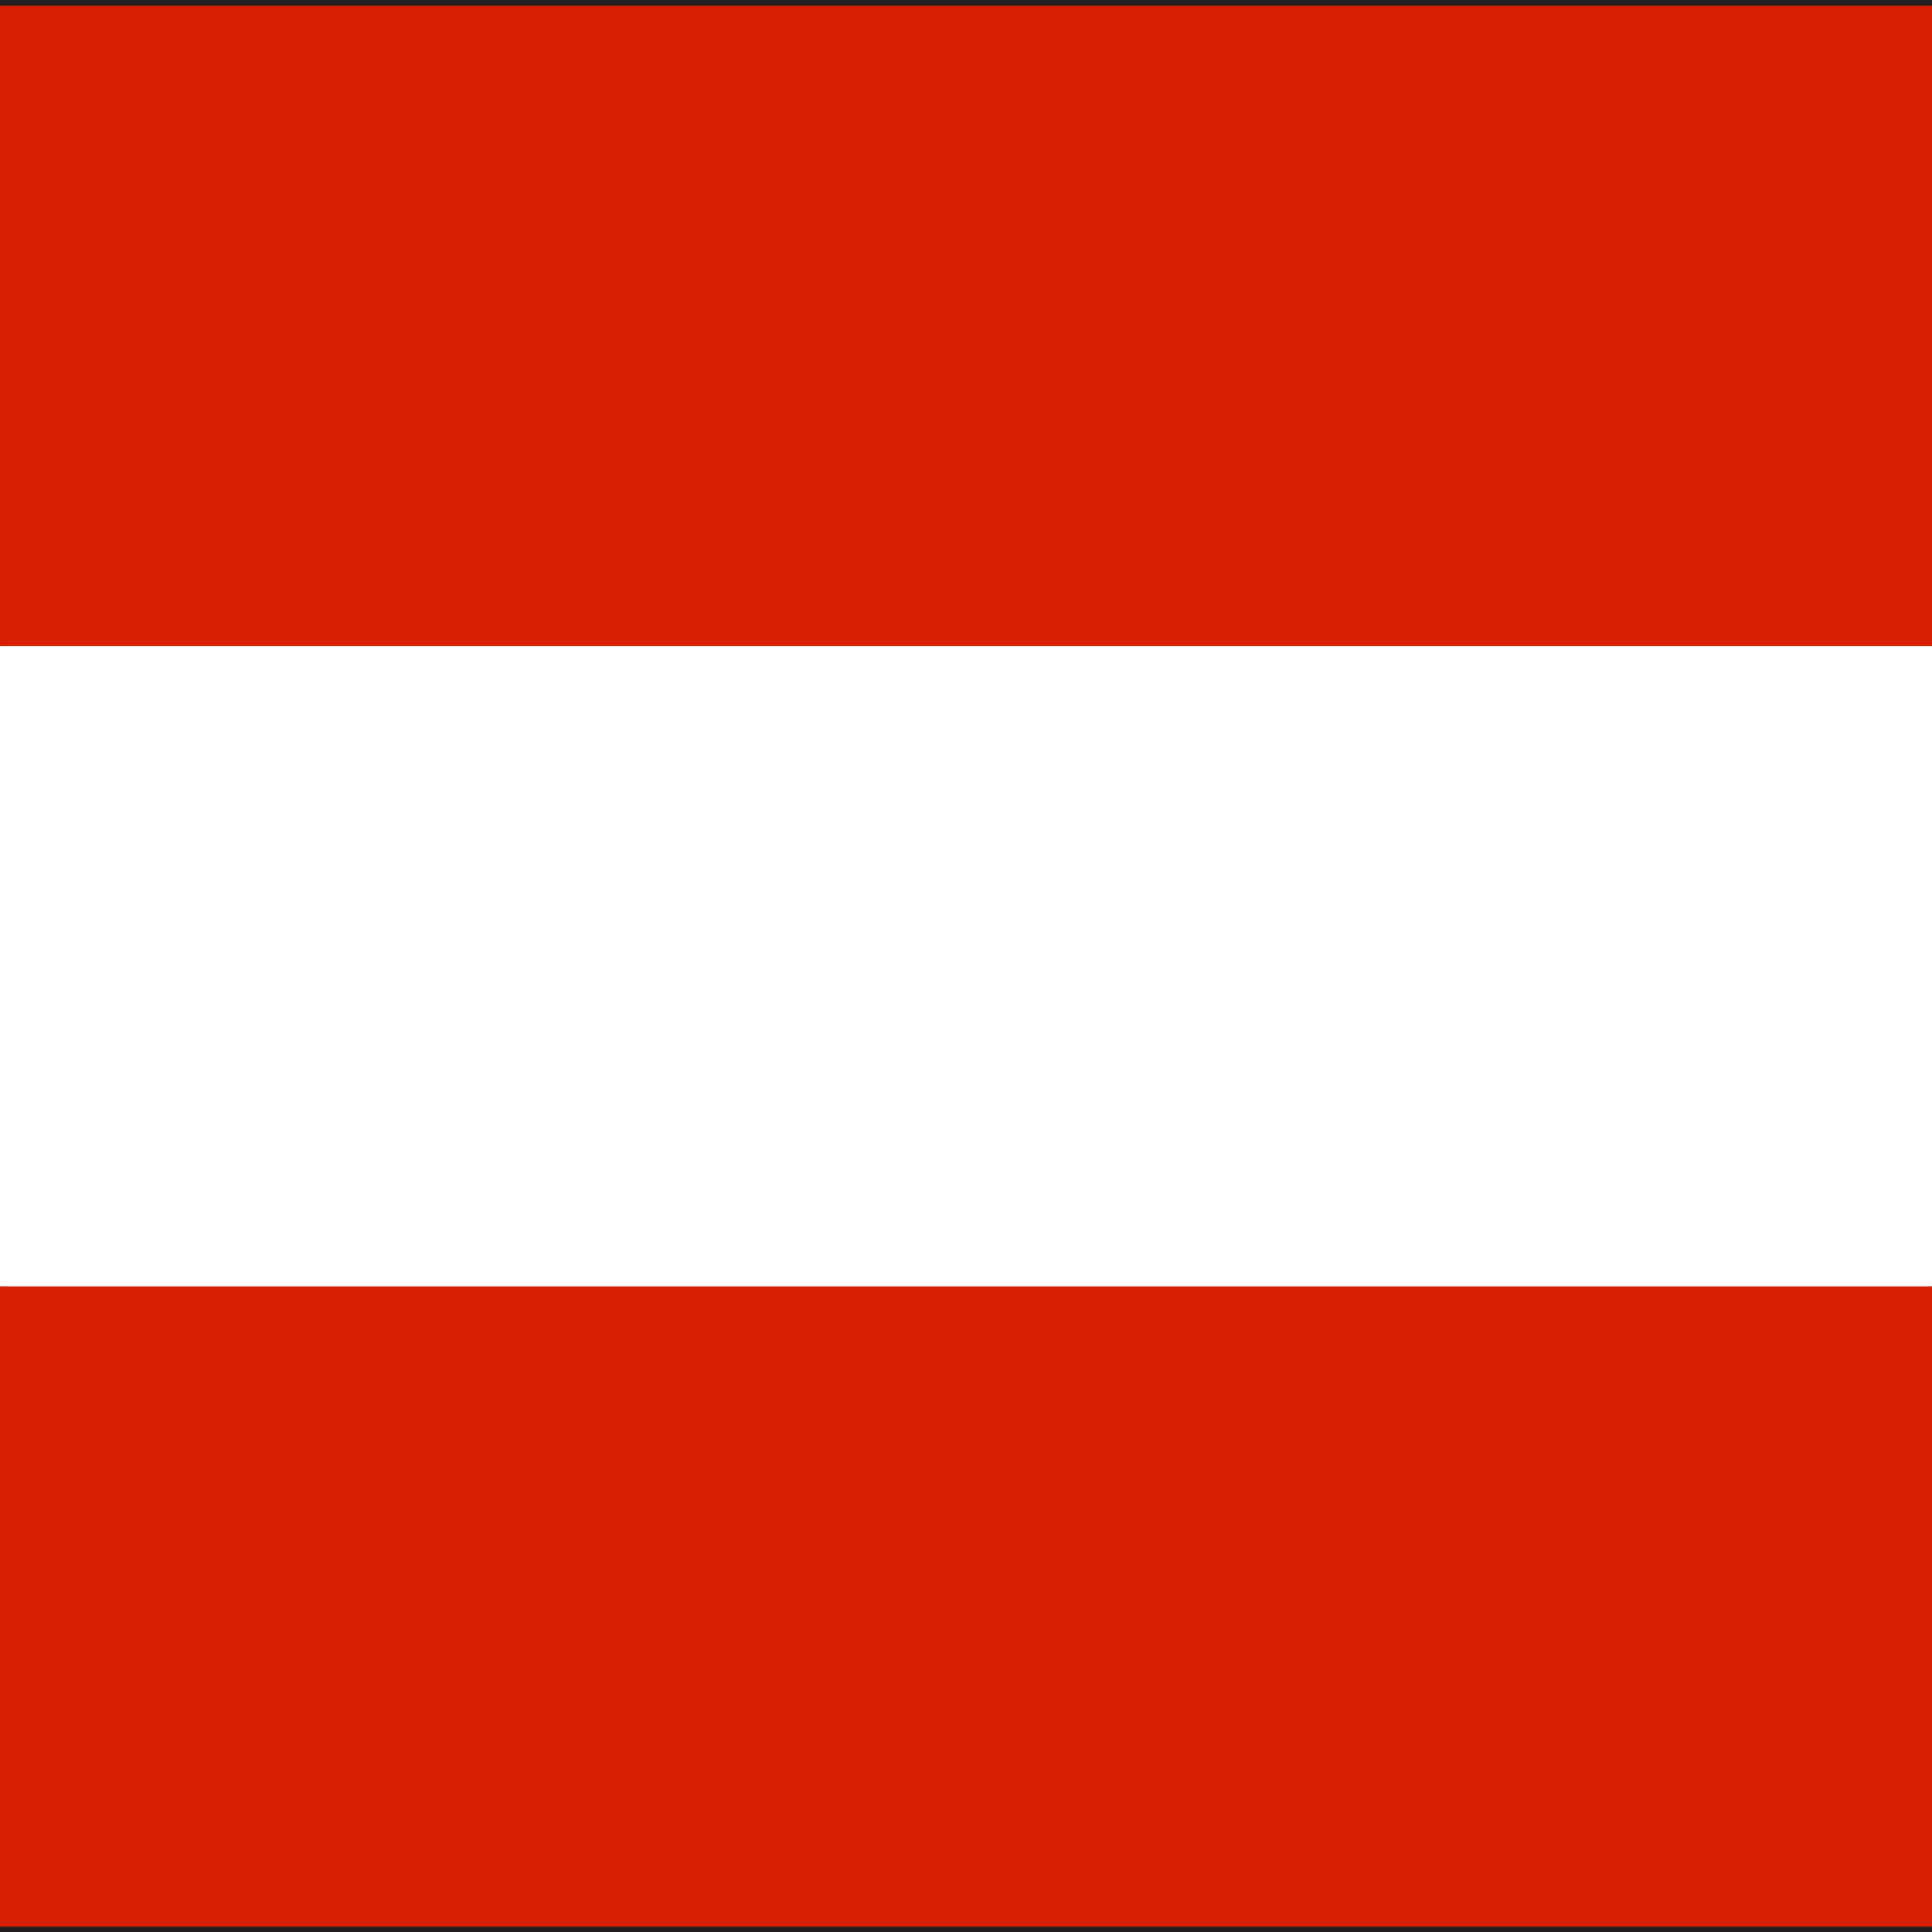
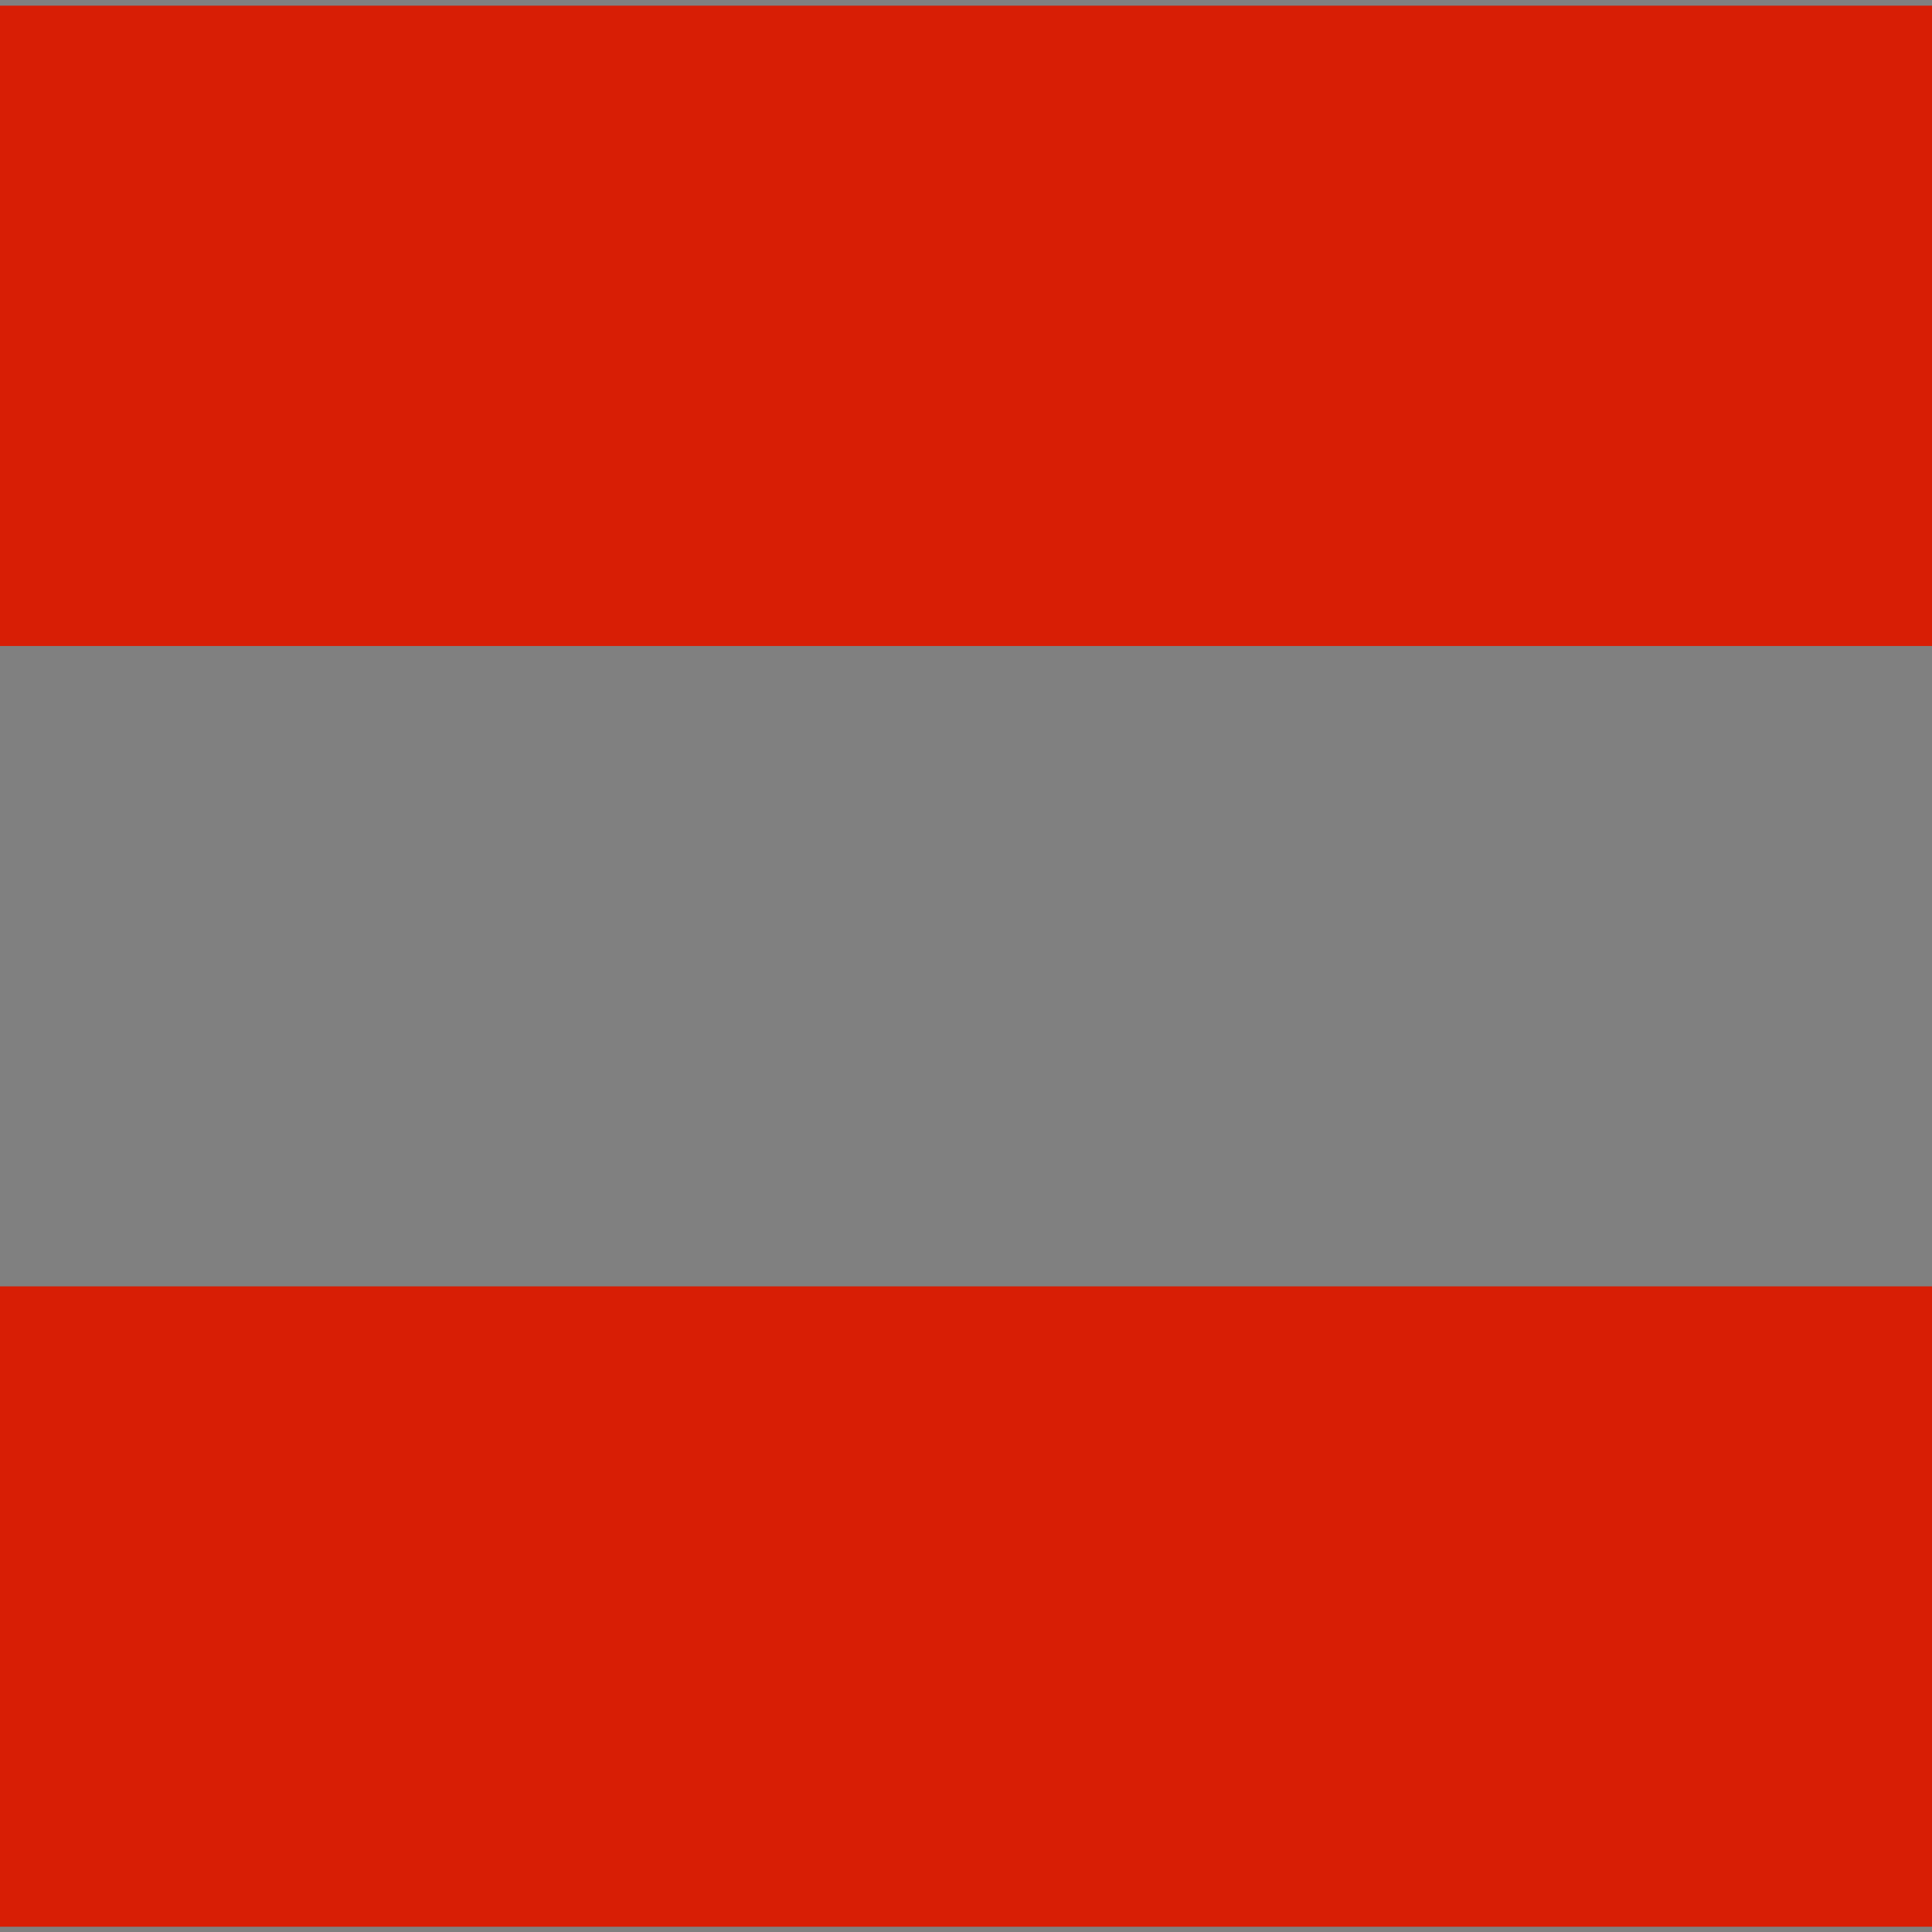
<svg xmlns="http://www.w3.org/2000/svg" version="1.1" id="图层_1" x="0px" y="0px" viewBox="0 0 512 512" style="enable-background:new 0 0 512 512;" xml:space="preserve">
  <rect x="0" y="0" width="512" height="512" fill="#808080" stroke="none" />
  <style type="text/css">
	.st0{fill:#231F20;}
	.st1{fill:#D81E05;}
	.st2{fill:#FFFFFF;}
</style>
-   <path class="st0" d="M-1.6,512.1V-0.1h515.2v512.2H-1.6z M1.6,508.9h508.8V3H1.6V508.9z" />
  <path class="st1" d="M0,340.9h512v169.7H0V340.9z" />
-   <path class="st2" d="M0,171.2h512v169.7H0V171.2z" />
  <path class="st1" d="M0,1.5h512v169.7H0V1.5z" />
</svg>